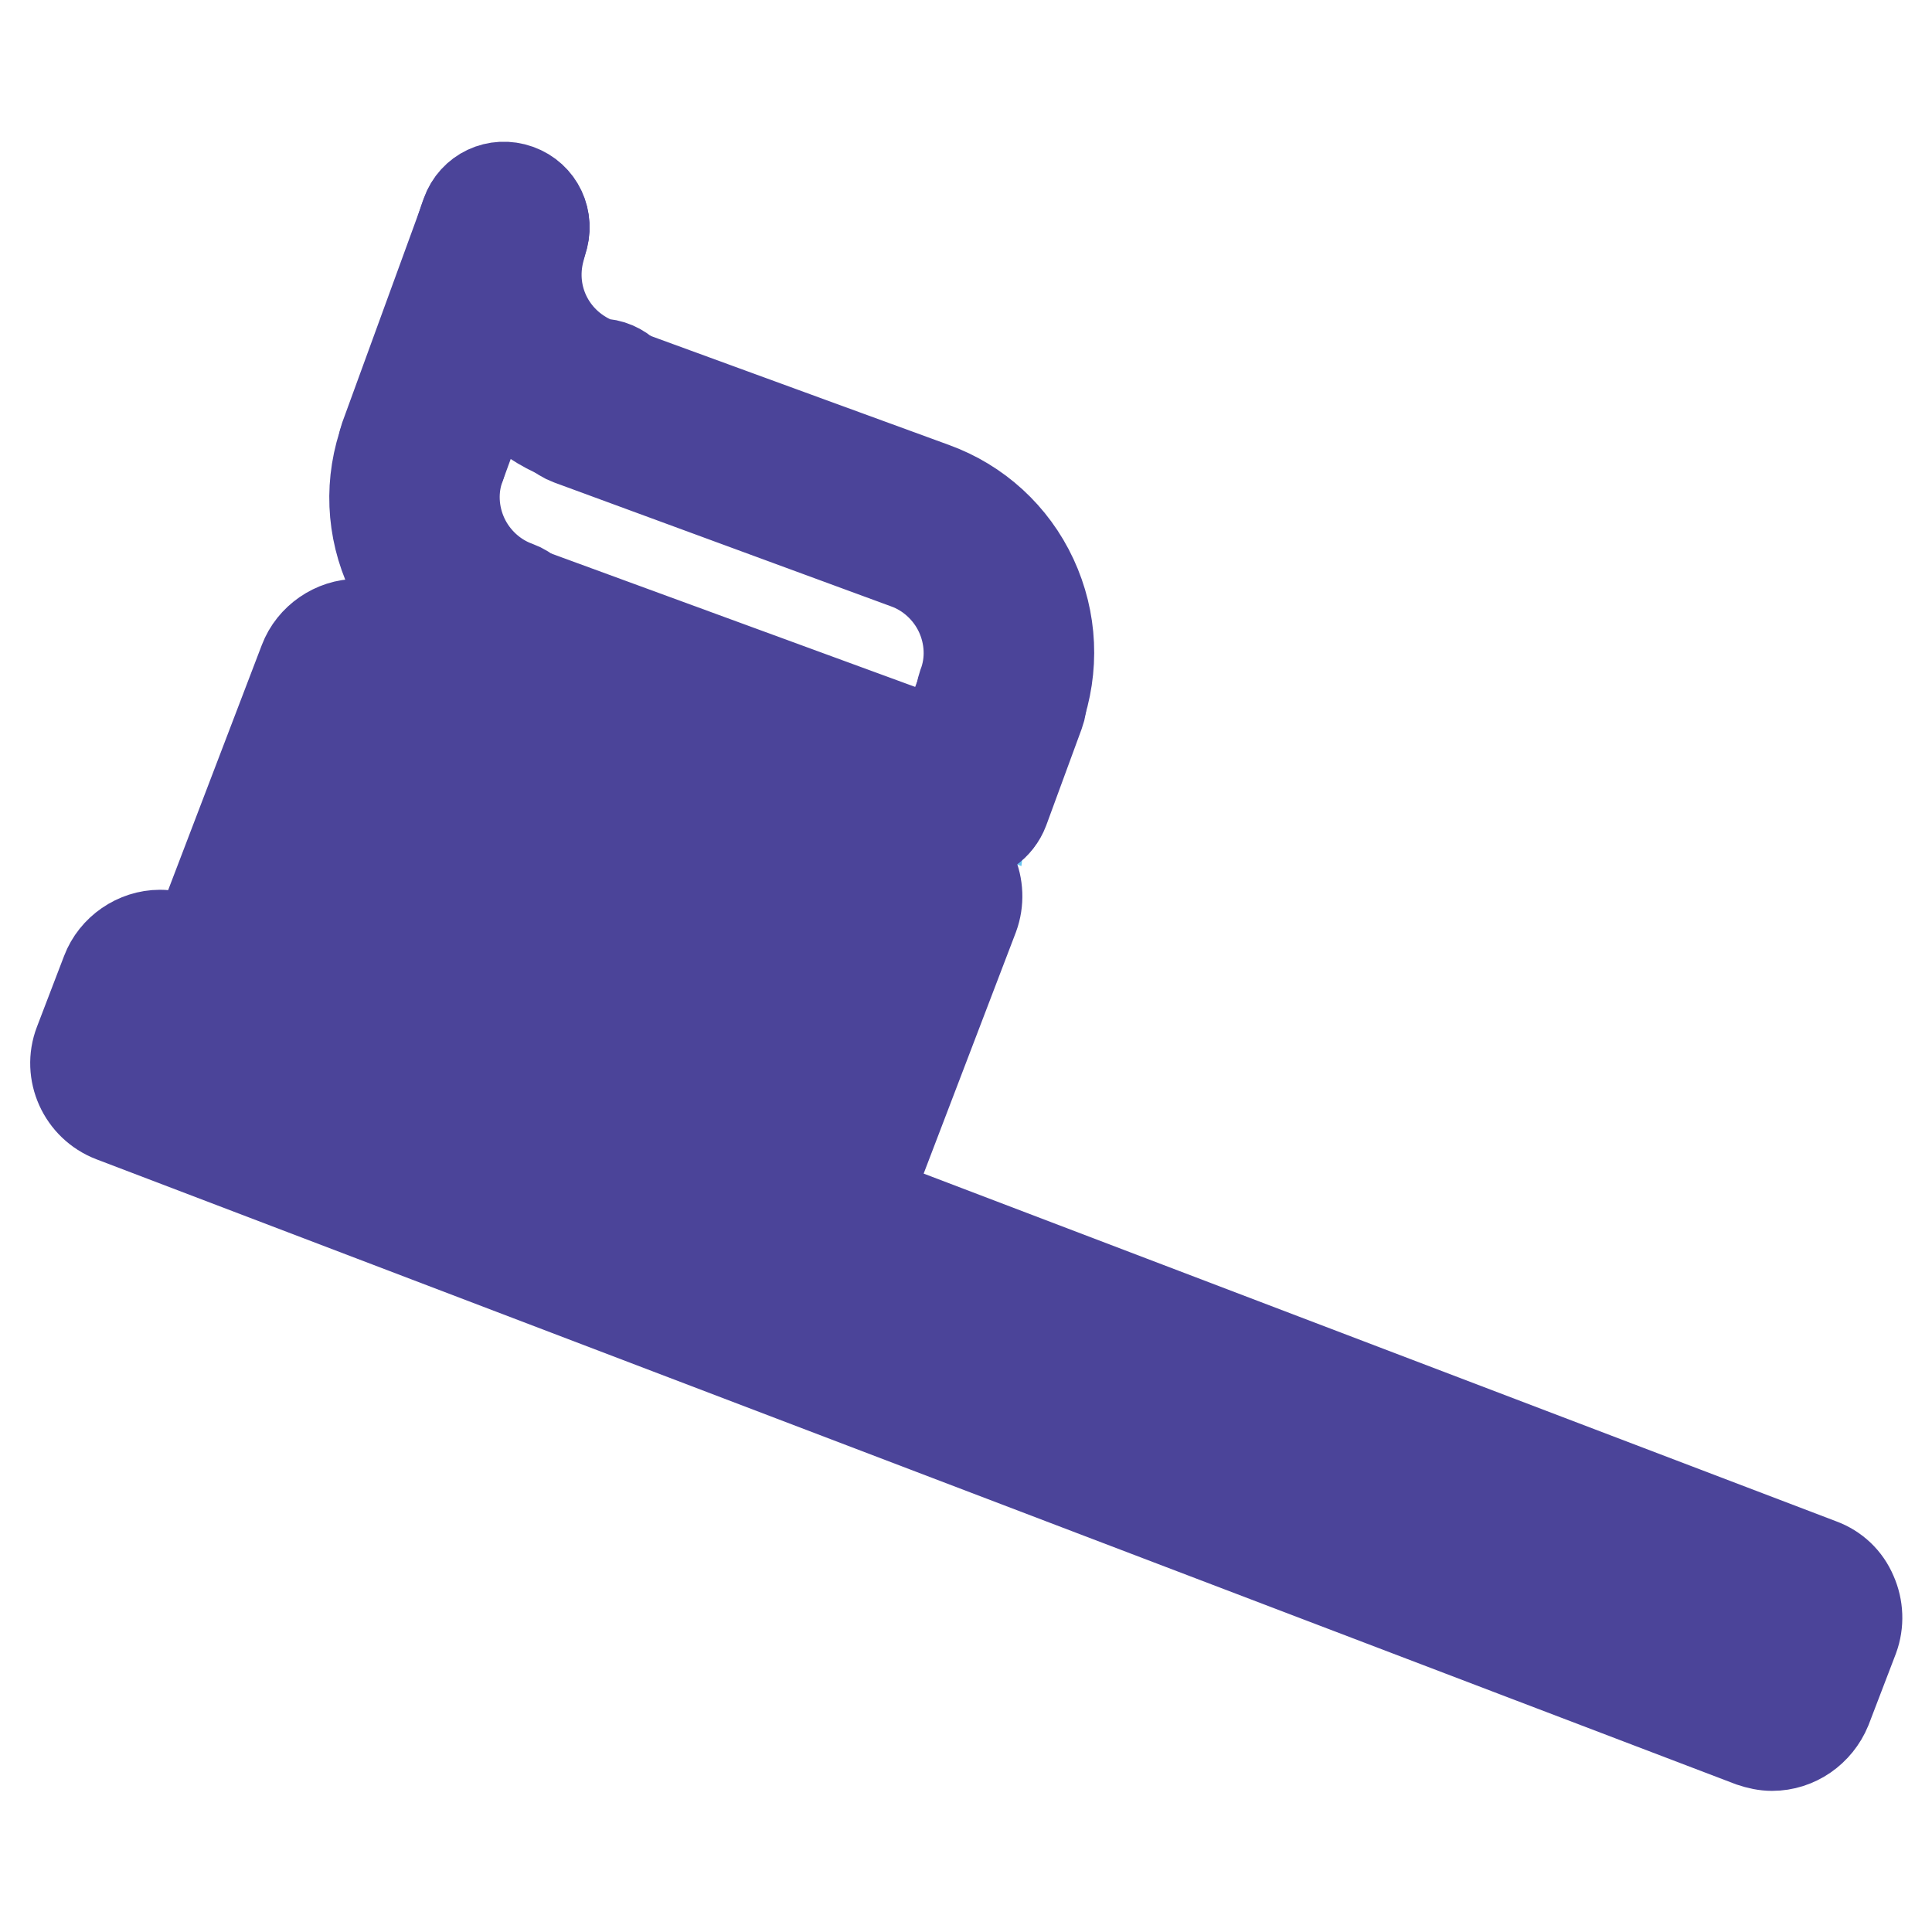
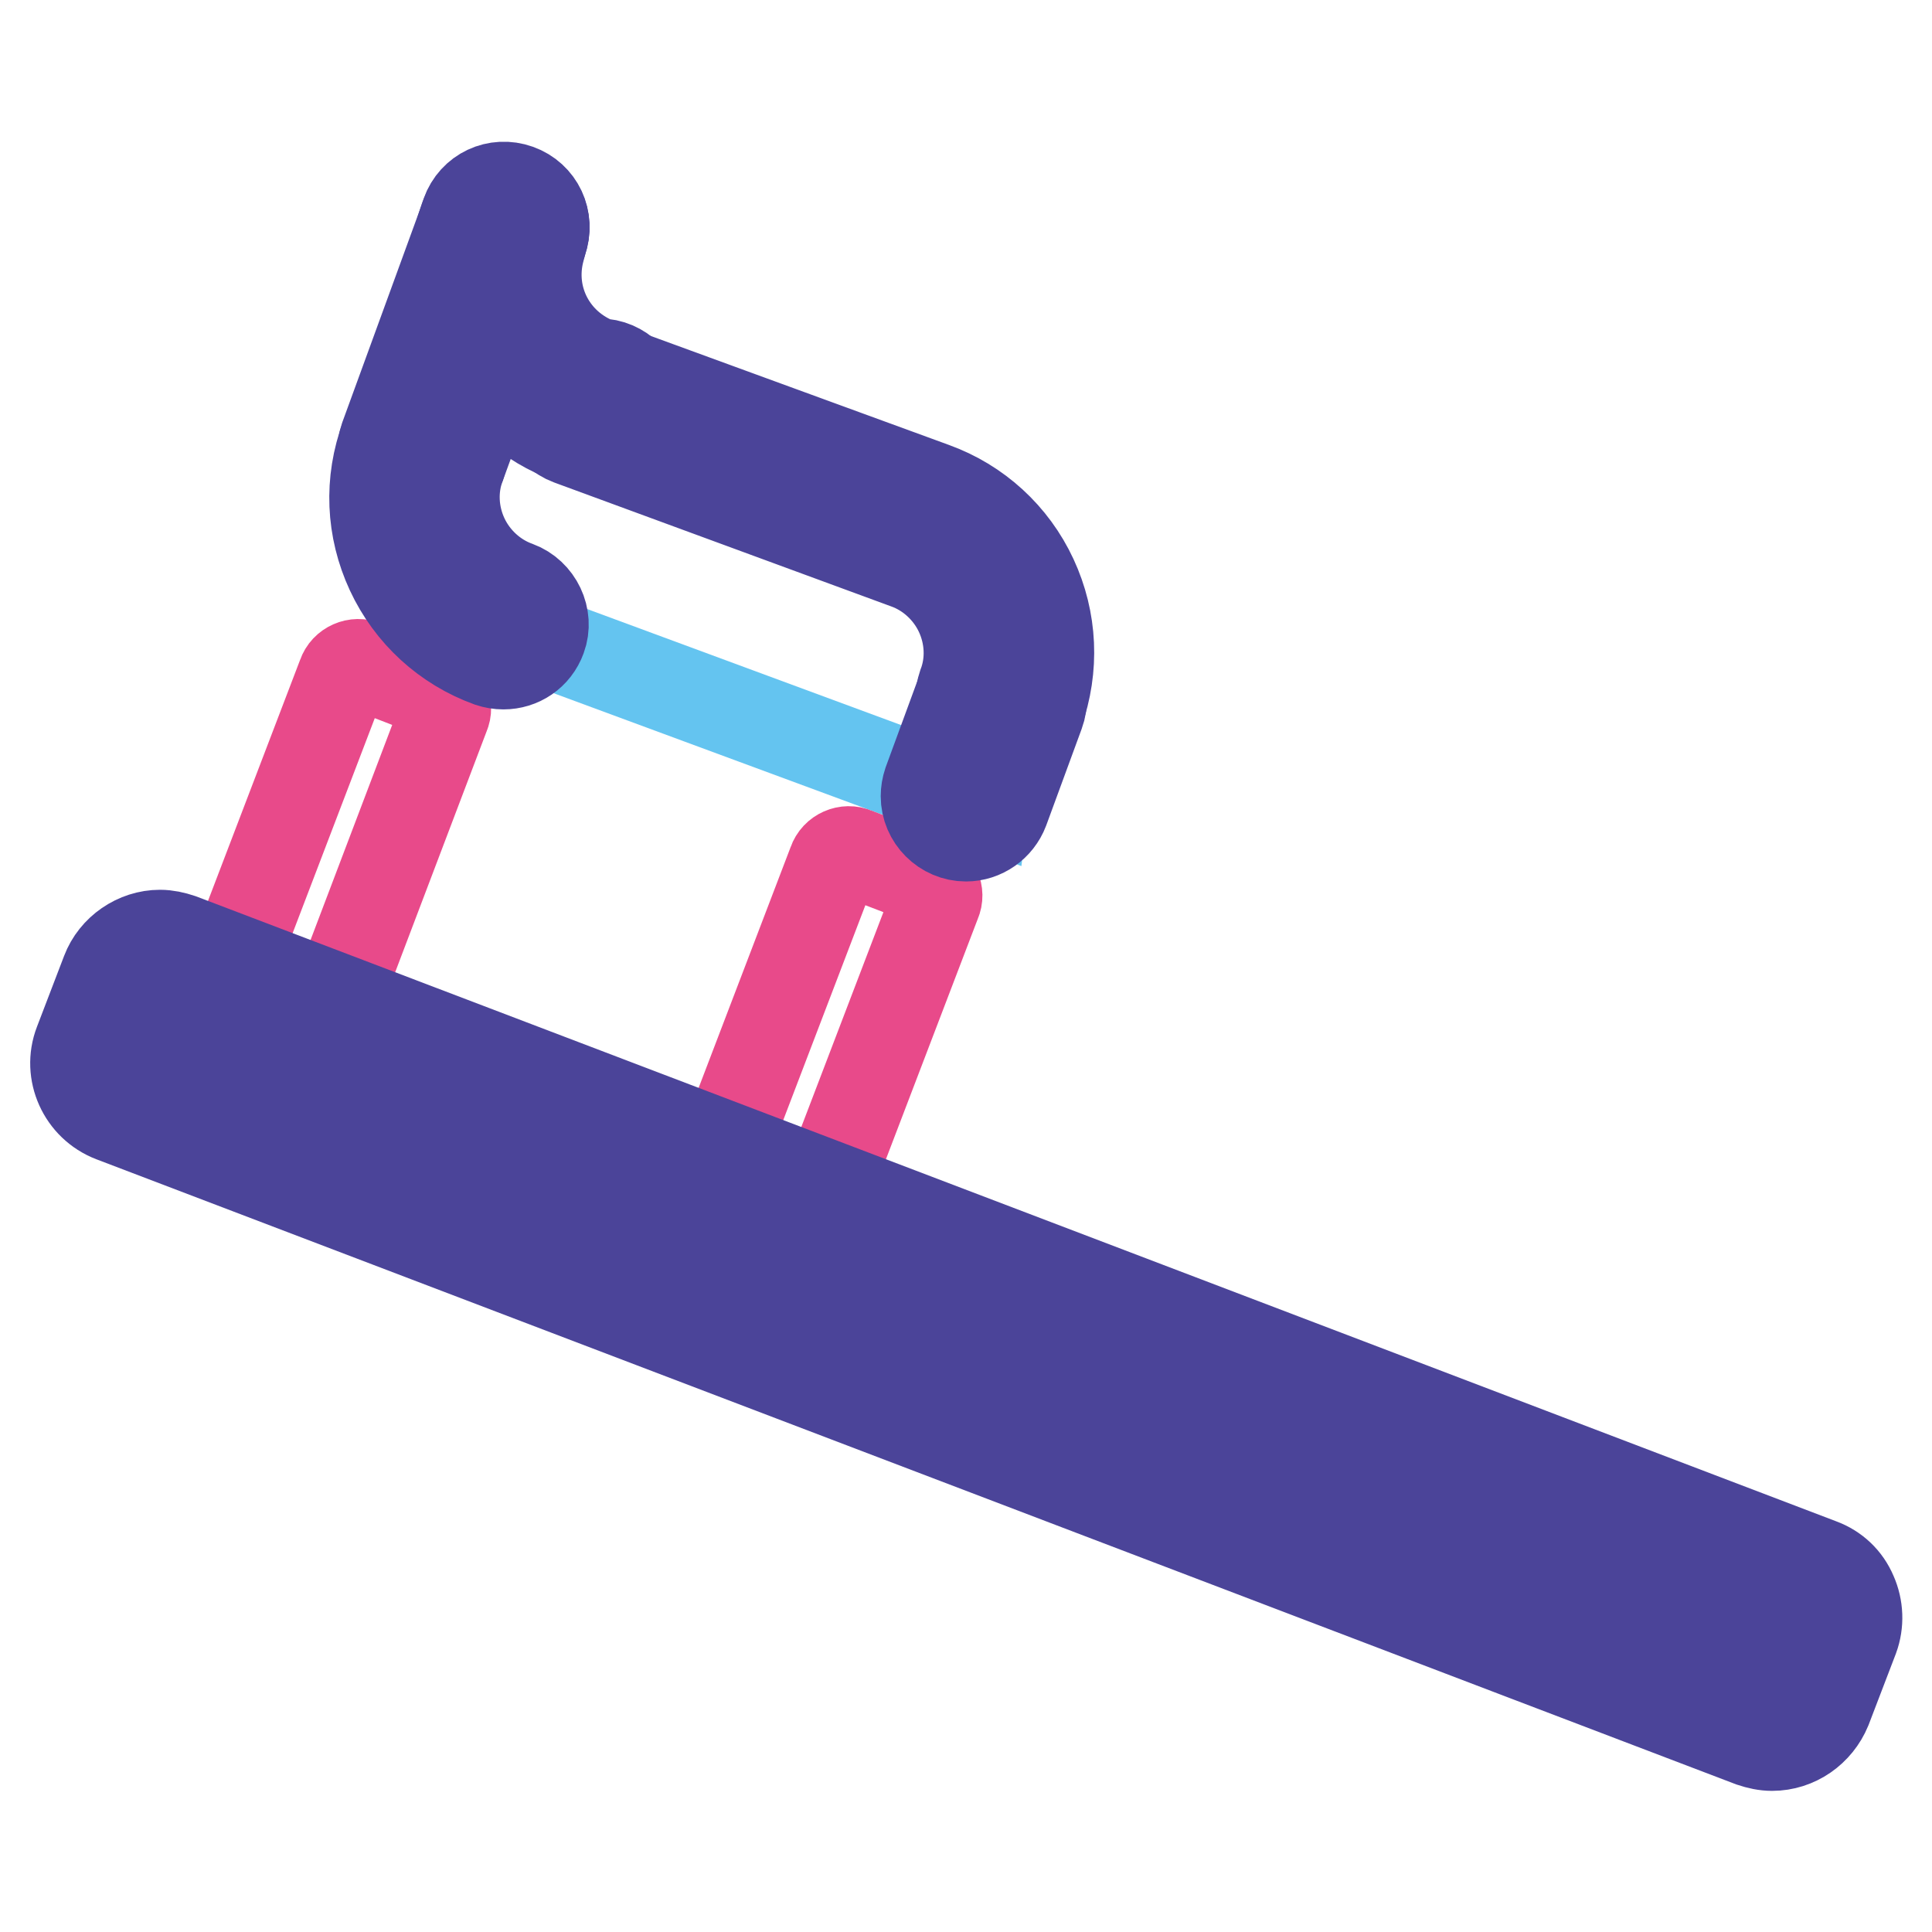
<svg xmlns="http://www.w3.org/2000/svg" version="1.1" x="0px" y="0px" viewBox="0 0 256 256" enable-background="new 0 0 256 256" xml:space="preserve">
  <g>
    <path stroke-width="12" fill-opacity="0" stroke="#64c4f0" d="M63.8,36l21.6,20.2l48.3,22.3l-3.4,28L70.5,84.4L56.7,69.7" />
    <path stroke-width="12" fill-opacity="0" stroke="#e84a8a" d="M239.2,212.2c1.2,0.4,1.8,1.8,1.3,2.9l-3.6,9.4c-0.4,1.2-1.8,1.8-2.9,1.3L16.8,143 c-1.2-0.5-1.8-1.8-1.3-2.9l3.6-9.4c0.4-1.2,1.8-1.8,2.9-1.3L239.2,212.2z M122.7,116.6c1.2,0.4,1.8,1.8,1.3,2.9l-15.4,40.3 c-0.5,1.2-1.8,1.8-2.9,1.3l-9.4-3.6c-1.2-0.4-1.8-1.8-1.3-2.9c0,0,0,0,0,0l15.4-40.3c0.4-1.2,1.8-1.8,2.9-1.3L122.7,116.6z  M57.6,91.8c1.2,0.4,1.8,1.8,1.3,2.9L43.6,135c-0.5,1.2-1.8,1.8-2.9,1.3l-9.4-3.6c-1.2-0.4-1.8-1.8-1.3-2.9c0,0,0,0,0,0l15.4-40.3 c0.4-1.2,1.8-1.8,2.9-1.3L57.6,91.8z" />
    <path stroke-width="12" fill-opacity="0" stroke="#4b4499" d="M234.8,231.3c-0.9,0-1.8-0.2-2.7-0.5L14.9,148c-3.9-1.5-5.9-5.9-4.4-9.8l3.6-9.4c1.1-2.9,4-4.9,7.1-4.9 c0.9,0,1.8,0.2,2.7,0.5l217.3,82.8c1.9,0.7,3.4,2.1,4.2,4c0.8,1.8,0.9,3.9,0.2,5.8l-3.6,9.4C240.8,229.3,238,231.3,234.8,231.3 L234.8,231.3z M21.5,139.2l211.6,80.6l1.4-3.7L22.9,135.4L21.5,139.2z" />
-     <path stroke-width="12" fill-opacity="0" stroke="#4b4499" d="M41.4,141.8c-0.9,0-1.8-0.2-2.7-0.5l-9.4-3.6c-3.9-1.5-5.9-5.9-4.4-9.8l15.4-40.3c1.1-2.9,4-4.9,7.1-4.9 c0.9,0,1.8,0.2,2.7,0.5l9.4,3.6c3.9,1.5,5.9,5.9,4.4,9.8l-15.4,40.3C47.4,139.8,44.5,141.8,41.4,141.8z M35.9,128.9l3.7,1.4 l13.2-34.7l-3.7-1.4L35.9,128.9z M106.5,166.6c-0.9,0-1.8-0.2-2.7-0.5l-9.4-3.6c-3.9-1.5-5.9-5.9-4.4-9.8l15.4-40.3 c1.1-2.9,4-4.9,7.1-4.9c0.9,0,1.8,0.2,2.7,0.5l9.4,3.6c1.9,0.7,3.4,2.1,4.2,4c0.8,1.8,0.9,3.9,0.2,5.8l-15.4,40.3 C112.5,164.7,109.7,166.6,106.5,166.6L106.5,166.6z M101,153.7l3.7,1.4l13.2-34.7l-3.7-1.4L101,153.7z M55.3,147.2 c-2.9,0-5.3-2.4-5.3-5.3c0-0.6,0.1-1.3,0.3-1.9l17-44.6c1-2.7,4.1-4.1,6.8-3.1c0,0,0,0,0,0c2.7,1,4.1,4.1,3.1,6.8l-17,44.6 C59.4,145.9,57.5,147.2,55.3,147.2L55.3,147.2z M68.4,152.2c-0.6,0-1.3-0.1-1.9-0.3c-2.7-1-4.1-4.1-3.1-6.8v0l17-44.6 c1-2.7,4.1-4.1,6.8-3.1c0,0,0,0,0,0c2.7,1,4.1,4.1,3.1,6.8v0l-17,44.6C72.5,150.9,70.6,152.2,68.4,152.2z M81.5,157.2 c-0.6,0-1.3-0.1-1.9-0.3c-2.7-1-4.1-4.1-3.1-6.8l0,0l17-44.6c1-2.7,4.1-4.1,6.8-3.1c0,0,0,0,0,0c2.7,1,4.1,4.1,3.1,6.8l0,0 l-17,44.6C85.6,155.9,83.7,157.2,81.5,157.2z M128,110.8c-0.6,0-1.2-0.1-1.8-0.3L64.7,88c-2.8-1-4.2-4.1-3.2-6.8 c1-2.7,4.1-4.2,6.8-3.2l61.4,22.5c2.8,1,4.2,4,3.2,6.8C132.2,109.4,130.2,110.8,128,110.8L128,110.8z" />
    <path stroke-width="12" fill-opacity="0" stroke="#4b4499" d="M66.7,88c-0.6,0-1.2-0.1-1.8-0.3c-5.8-2.1-10.5-6.4-13.1-12c-2.6-5.6-2.9-11.9-0.7-17.8 c1-2.7,4.1-4.1,6.8-3.1c2.7,1,4.1,4,3.1,6.8c-1.2,3.1-1,6.6,0.4,9.6c1.4,3,4,5.4,7.1,6.5c2.7,1,4.2,4.1,3.2,6.8 C70.9,86.7,68.9,88,66.7,88z M132.6,97.9c-2.9,0-5.3-2.4-5.3-5.3c0-0.6,0.1-1.2,0.3-1.8c1.2-3.1,1-6.6-0.4-9.6 c-1.4-3-4-5.4-7.1-6.5L75.5,58.3c-2.7-1-4.2-4.1-3.2-6.8c0,0,0,0,0,0c1-2.7,4-4.2,6.8-3.2c0,0,0,0,0,0l44.6,16.3 c5.8,2.1,10.5,6.4,13.1,12c2.6,5.6,2.9,11.9,0.8,17.8C136.8,96.5,134.8,97.9,132.6,97.9L132.6,97.9z" />
    <path stroke-width="12" fill-opacity="0" stroke="#4b4499" d="M77.4,58.4c-0.6,0-1.2-0.1-1.8-0.3c-11.3-4.1-17.5-16-14.5-27.7c0.2-0.6,0.4-1.3,0.7-2.1 c1-2.8,4-4.2,6.8-3.2c2.8,1,4.2,4,3.2,6.8c0,0,0,0.1,0,0.1c-0.1,0.4-0.2,0.7-0.3,1.1c-1.7,6.4,1.7,12.8,7.9,15.1 c2.9,0,5.3,2.4,5.3,5.3s-2.4,5.3-5.3,5.3C78.6,58.7,78,58.6,77.4,58.4z" />
    <path stroke-width="12" fill-opacity="0" stroke="#4b4499" d="M56,65.1c-2.9,0-5.3-2.4-5.3-5.3c0-0.6,0.1-1.2,0.3-1.8l10.8-29.6c1-2.8,4-4.2,6.8-3.2c2.8,1,4.2,4,3.2,6.8 L61,61.6C60.2,63.7,58.2,65.1,56,65.1L56,65.1z M128,110.8c-2.9,0-5.3-2.4-5.3-5.3c0-0.6,0.1-1.2,0.3-1.8l4.7-12.8 c1-2.8,4.1-4.2,6.8-3.2c2.8,1,4.2,4.1,3.2,6.8l-4.7,12.8C132.2,109.4,130.2,110.8,128,110.8z" />
  </g>
</svg>